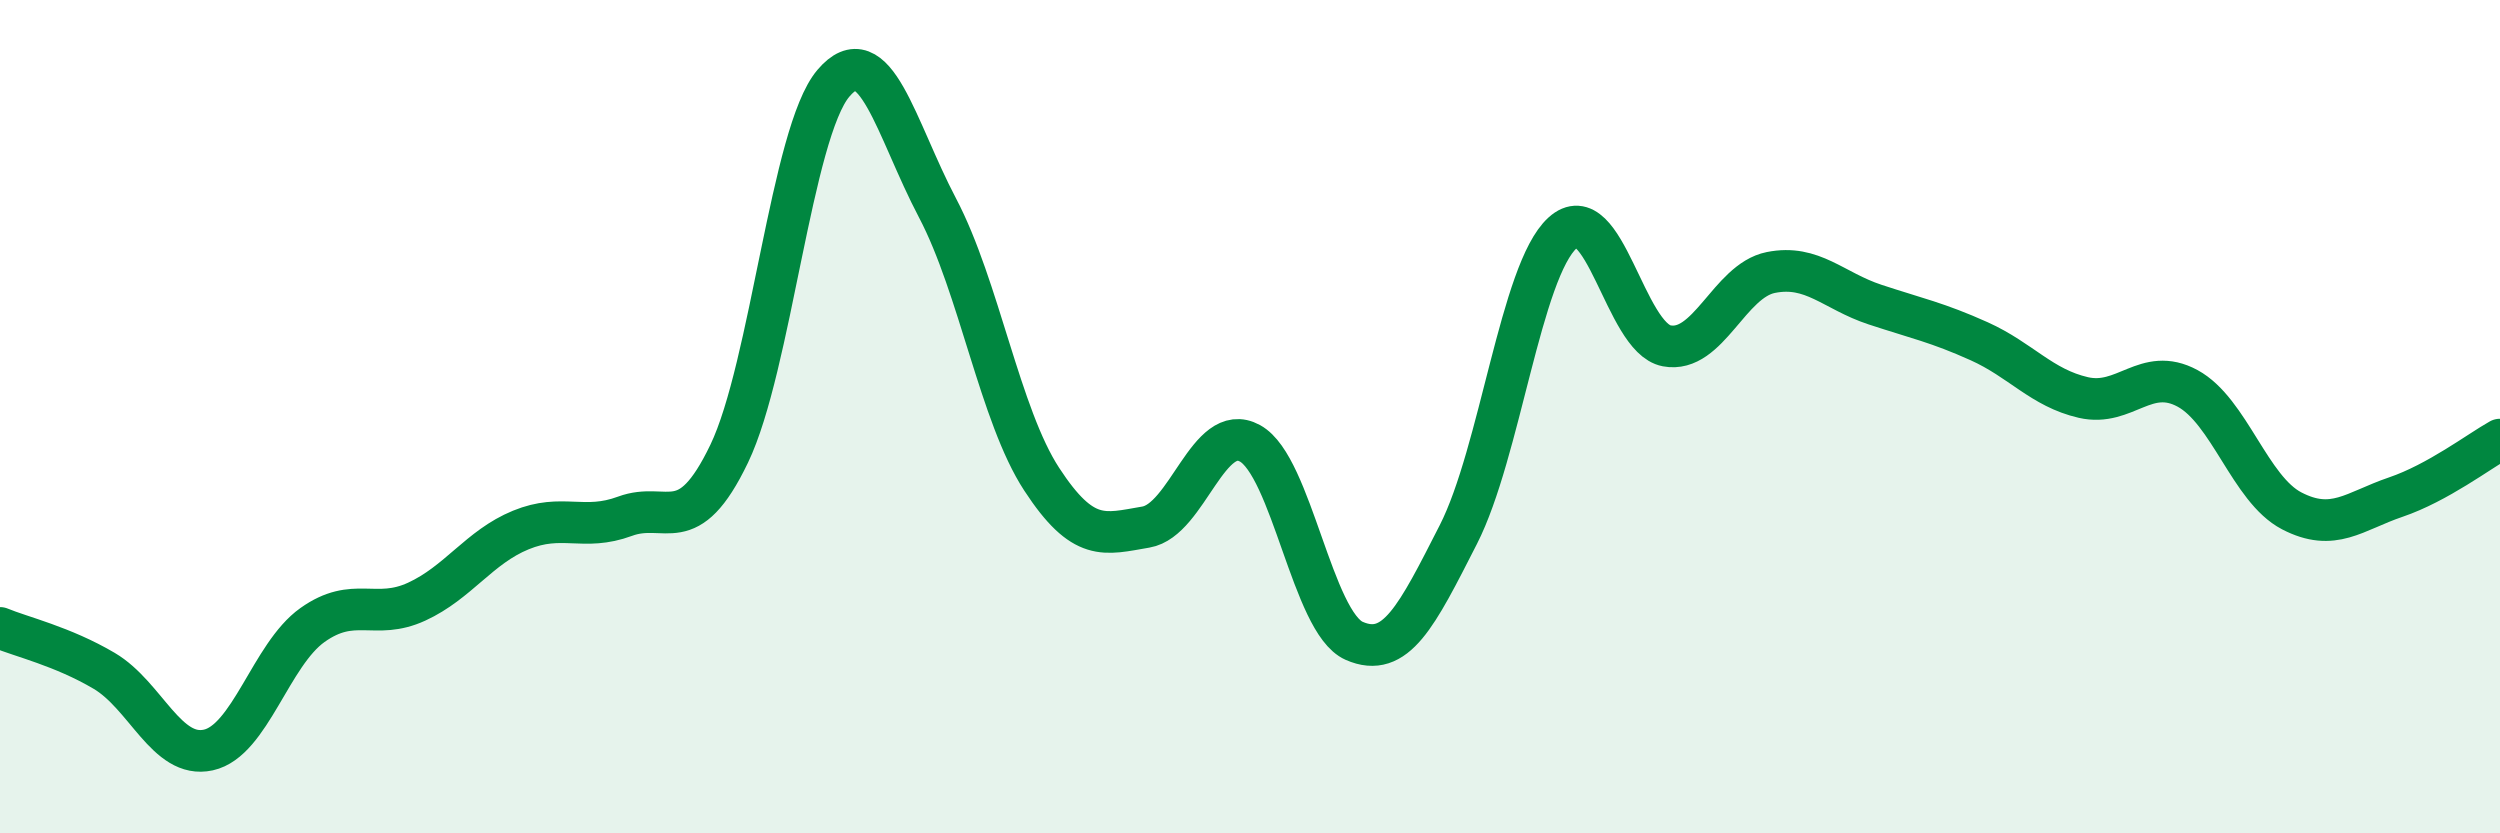
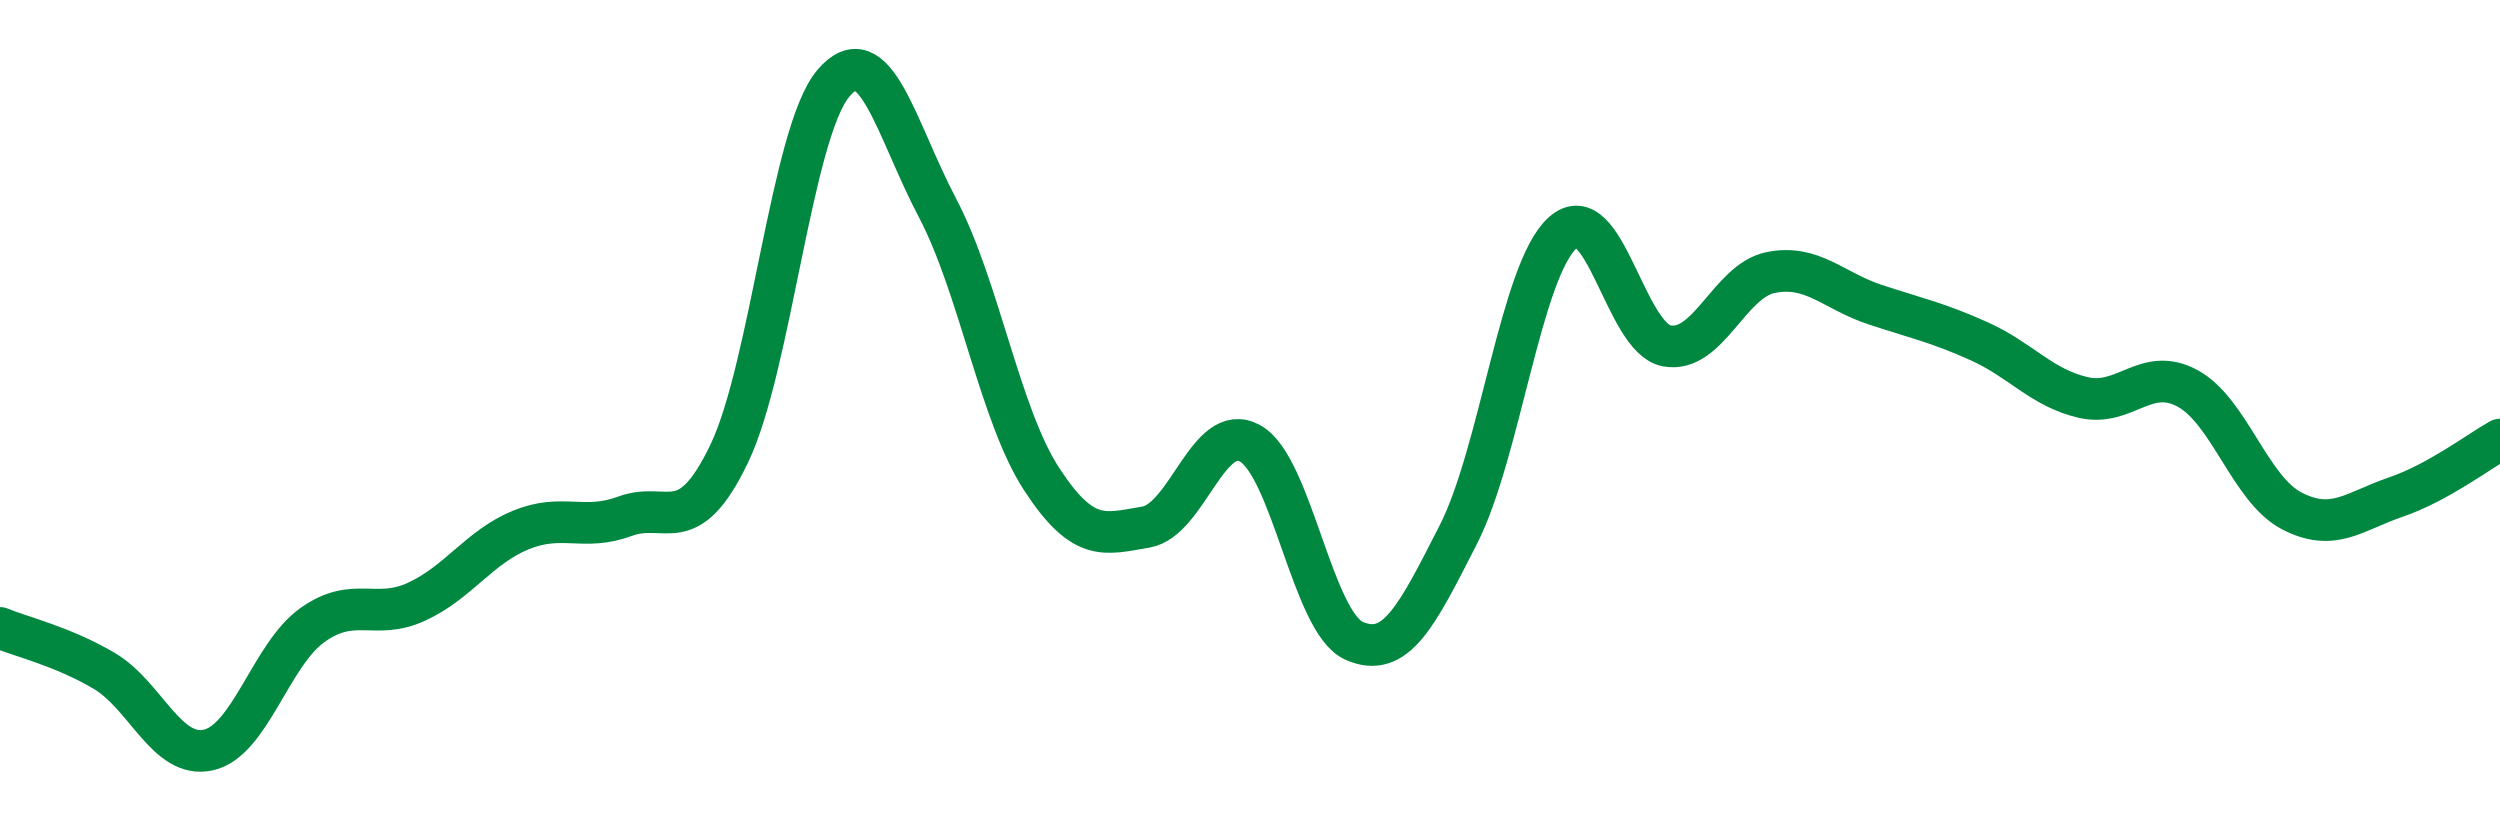
<svg xmlns="http://www.w3.org/2000/svg" width="60" height="20" viewBox="0 0 60 20">
-   <path d="M 0,15.07 C 0.5,15.28 1.5,15.51 2.5,16.1 C 3.5,16.69 4,18.22 5,18 C 6,17.78 6.5,15.71 7.5,15 C 8.5,14.29 9,14.9 10,14.44 C 11,13.98 11.5,13.13 12.5,12.72 C 13.5,12.31 14,12.76 15,12.39 C 16,12.02 16.5,12.97 17.5,10.89 C 18.5,8.81 19,3.18 20,2 C 21,0.82 21.5,3.09 22.5,4.99 C 23.5,6.89 24,9.97 25,11.5 C 26,13.03 26.5,12.82 27.5,12.65 C 28.5,12.48 29,10.09 30,10.64 C 31,11.19 31.5,14.94 32.5,15.38 C 33.5,15.82 34,14.79 35,12.83 C 36,10.87 36.5,6.5 37.5,5.59 C 38.5,4.68 39,8.11 40,8.3 C 41,8.49 41.5,6.74 42.5,6.54 C 43.5,6.34 44,6.98 45,7.31 C 46,7.64 46.5,7.74 47.5,8.19 C 48.5,8.64 49,9.31 50,9.54 C 51,9.77 51.5,8.78 52.5,9.32 C 53.5,9.86 54,11.74 55,12.26 C 56,12.78 56.5,12.27 57.5,11.93 C 58.5,11.59 59.5,10.83 60,10.55L60 20L0 20Z" fill="#008740" opacity="0.1" stroke-linecap="round" stroke-linejoin="round" />
  <path d="M 0,15.07 C 0.5,15.28 1.5,15.51 2.5,16.1 C 3.5,16.69 4,18.22 5,18 C 6,17.78 6.5,15.71 7.5,15 C 8.5,14.29 9,14.9 10,14.44 C 11,13.98 11.5,13.13 12.5,12.72 C 13.5,12.31 14,12.76 15,12.39 C 16,12.02 16.5,12.97 17.5,10.89 C 18.5,8.81 19,3.18 20,2 C 21,0.82 21.5,3.09 22.5,4.99 C 23.5,6.89 24,9.97 25,11.5 C 26,13.03 26.5,12.82 27.5,12.65 C 28.5,12.48 29,10.09 30,10.64 C 31,11.19 31.5,14.94 32.5,15.38 C 33.5,15.82 34,14.79 35,12.83 C 36,10.87 36.5,6.5 37.5,5.59 C 38.5,4.68 39,8.11 40,8.3 C 41,8.49 41.5,6.74 42.5,6.54 C 43.5,6.34 44,6.98 45,7.31 C 46,7.64 46.5,7.74 47.5,8.19 C 48.5,8.64 49,9.31 50,9.54 C 51,9.77 51.5,8.78 52.5,9.32 C 53.5,9.86 54,11.74 55,12.26 C 56,12.78 56.5,12.27 57.5,11.93 C 58.5,11.59 59.5,10.83 60,10.55" stroke="#008740" stroke-width="1" fill="none" stroke-linecap="round" stroke-linejoin="round" />
</svg>